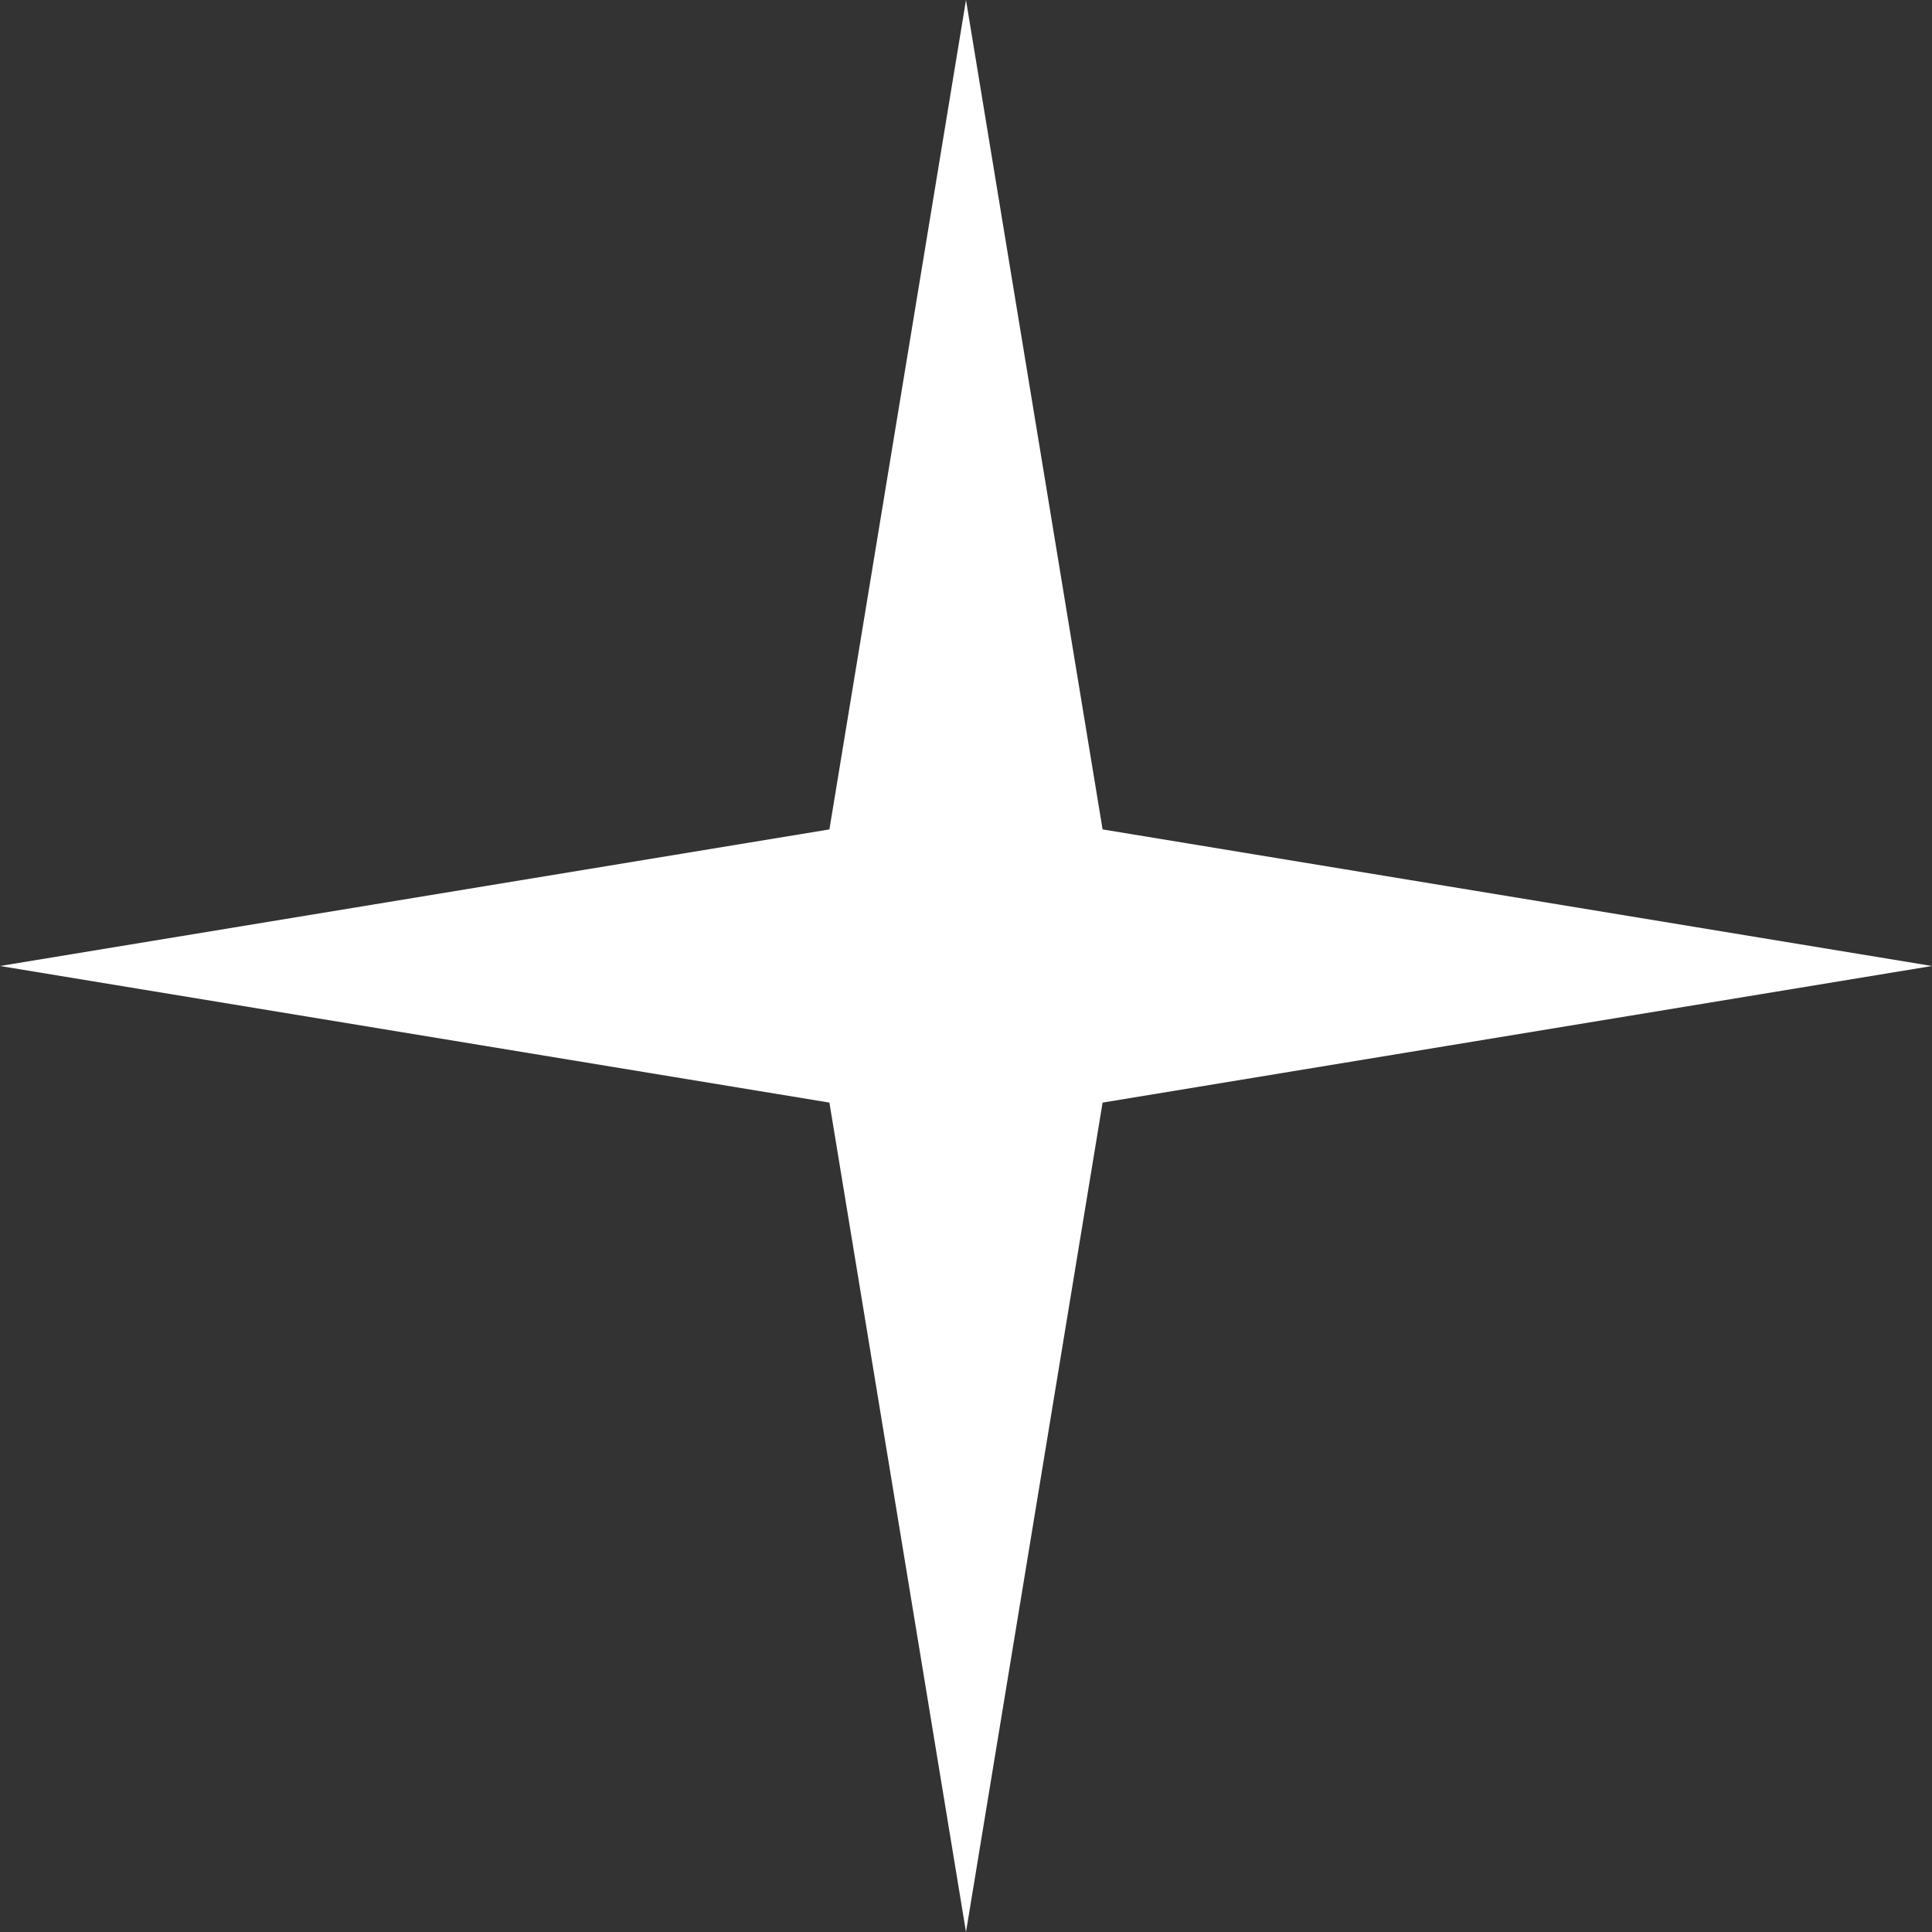
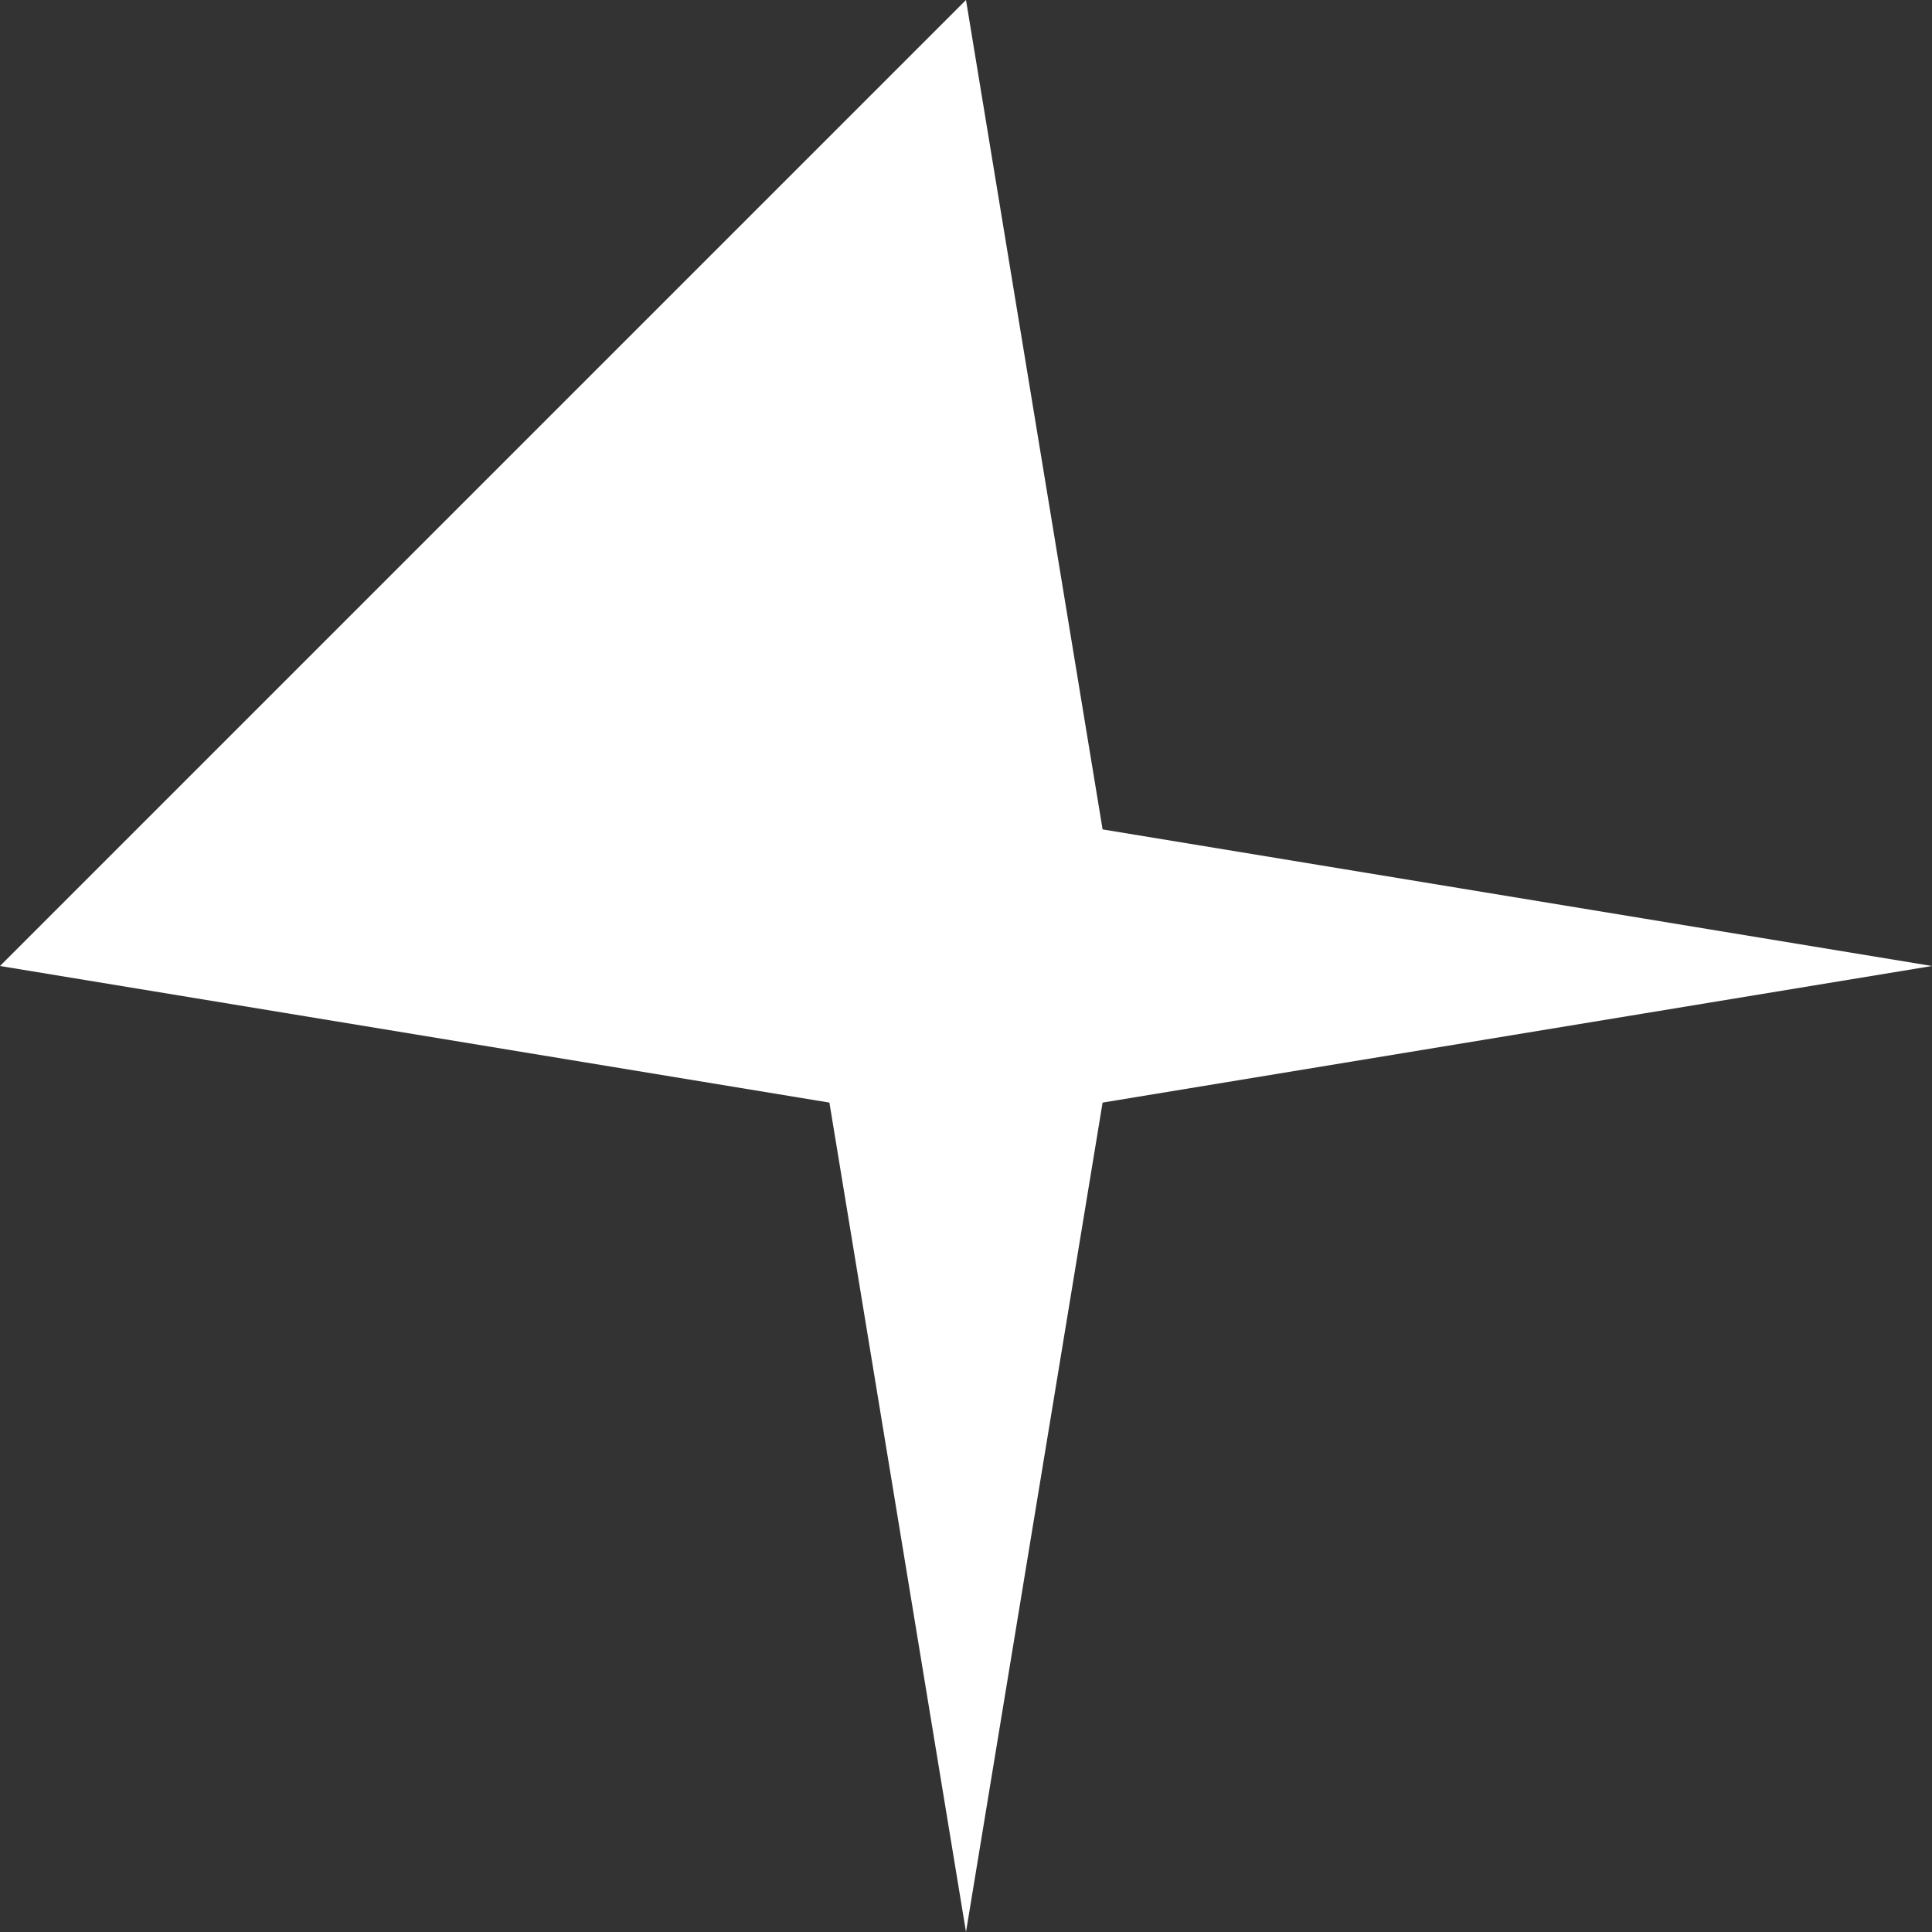
<svg xmlns="http://www.w3.org/2000/svg" width="20" height="20" viewBox="0 0 20 20" fill="none">
  <rect x="0" y="0" width="20" height="20" fill="#333333" stroke="none" />
-   <path d="M10 0L11.414 8.586L20 10L11.414 11.414L10 20L8.586 11.414L0 10L8.586 8.586L10 0Z" fill="white" />
+   <path d="M10 0L11.414 8.586L20 10L11.414 11.414L10 20L8.586 11.414L0 10L10 0Z" fill="white" />
</svg>